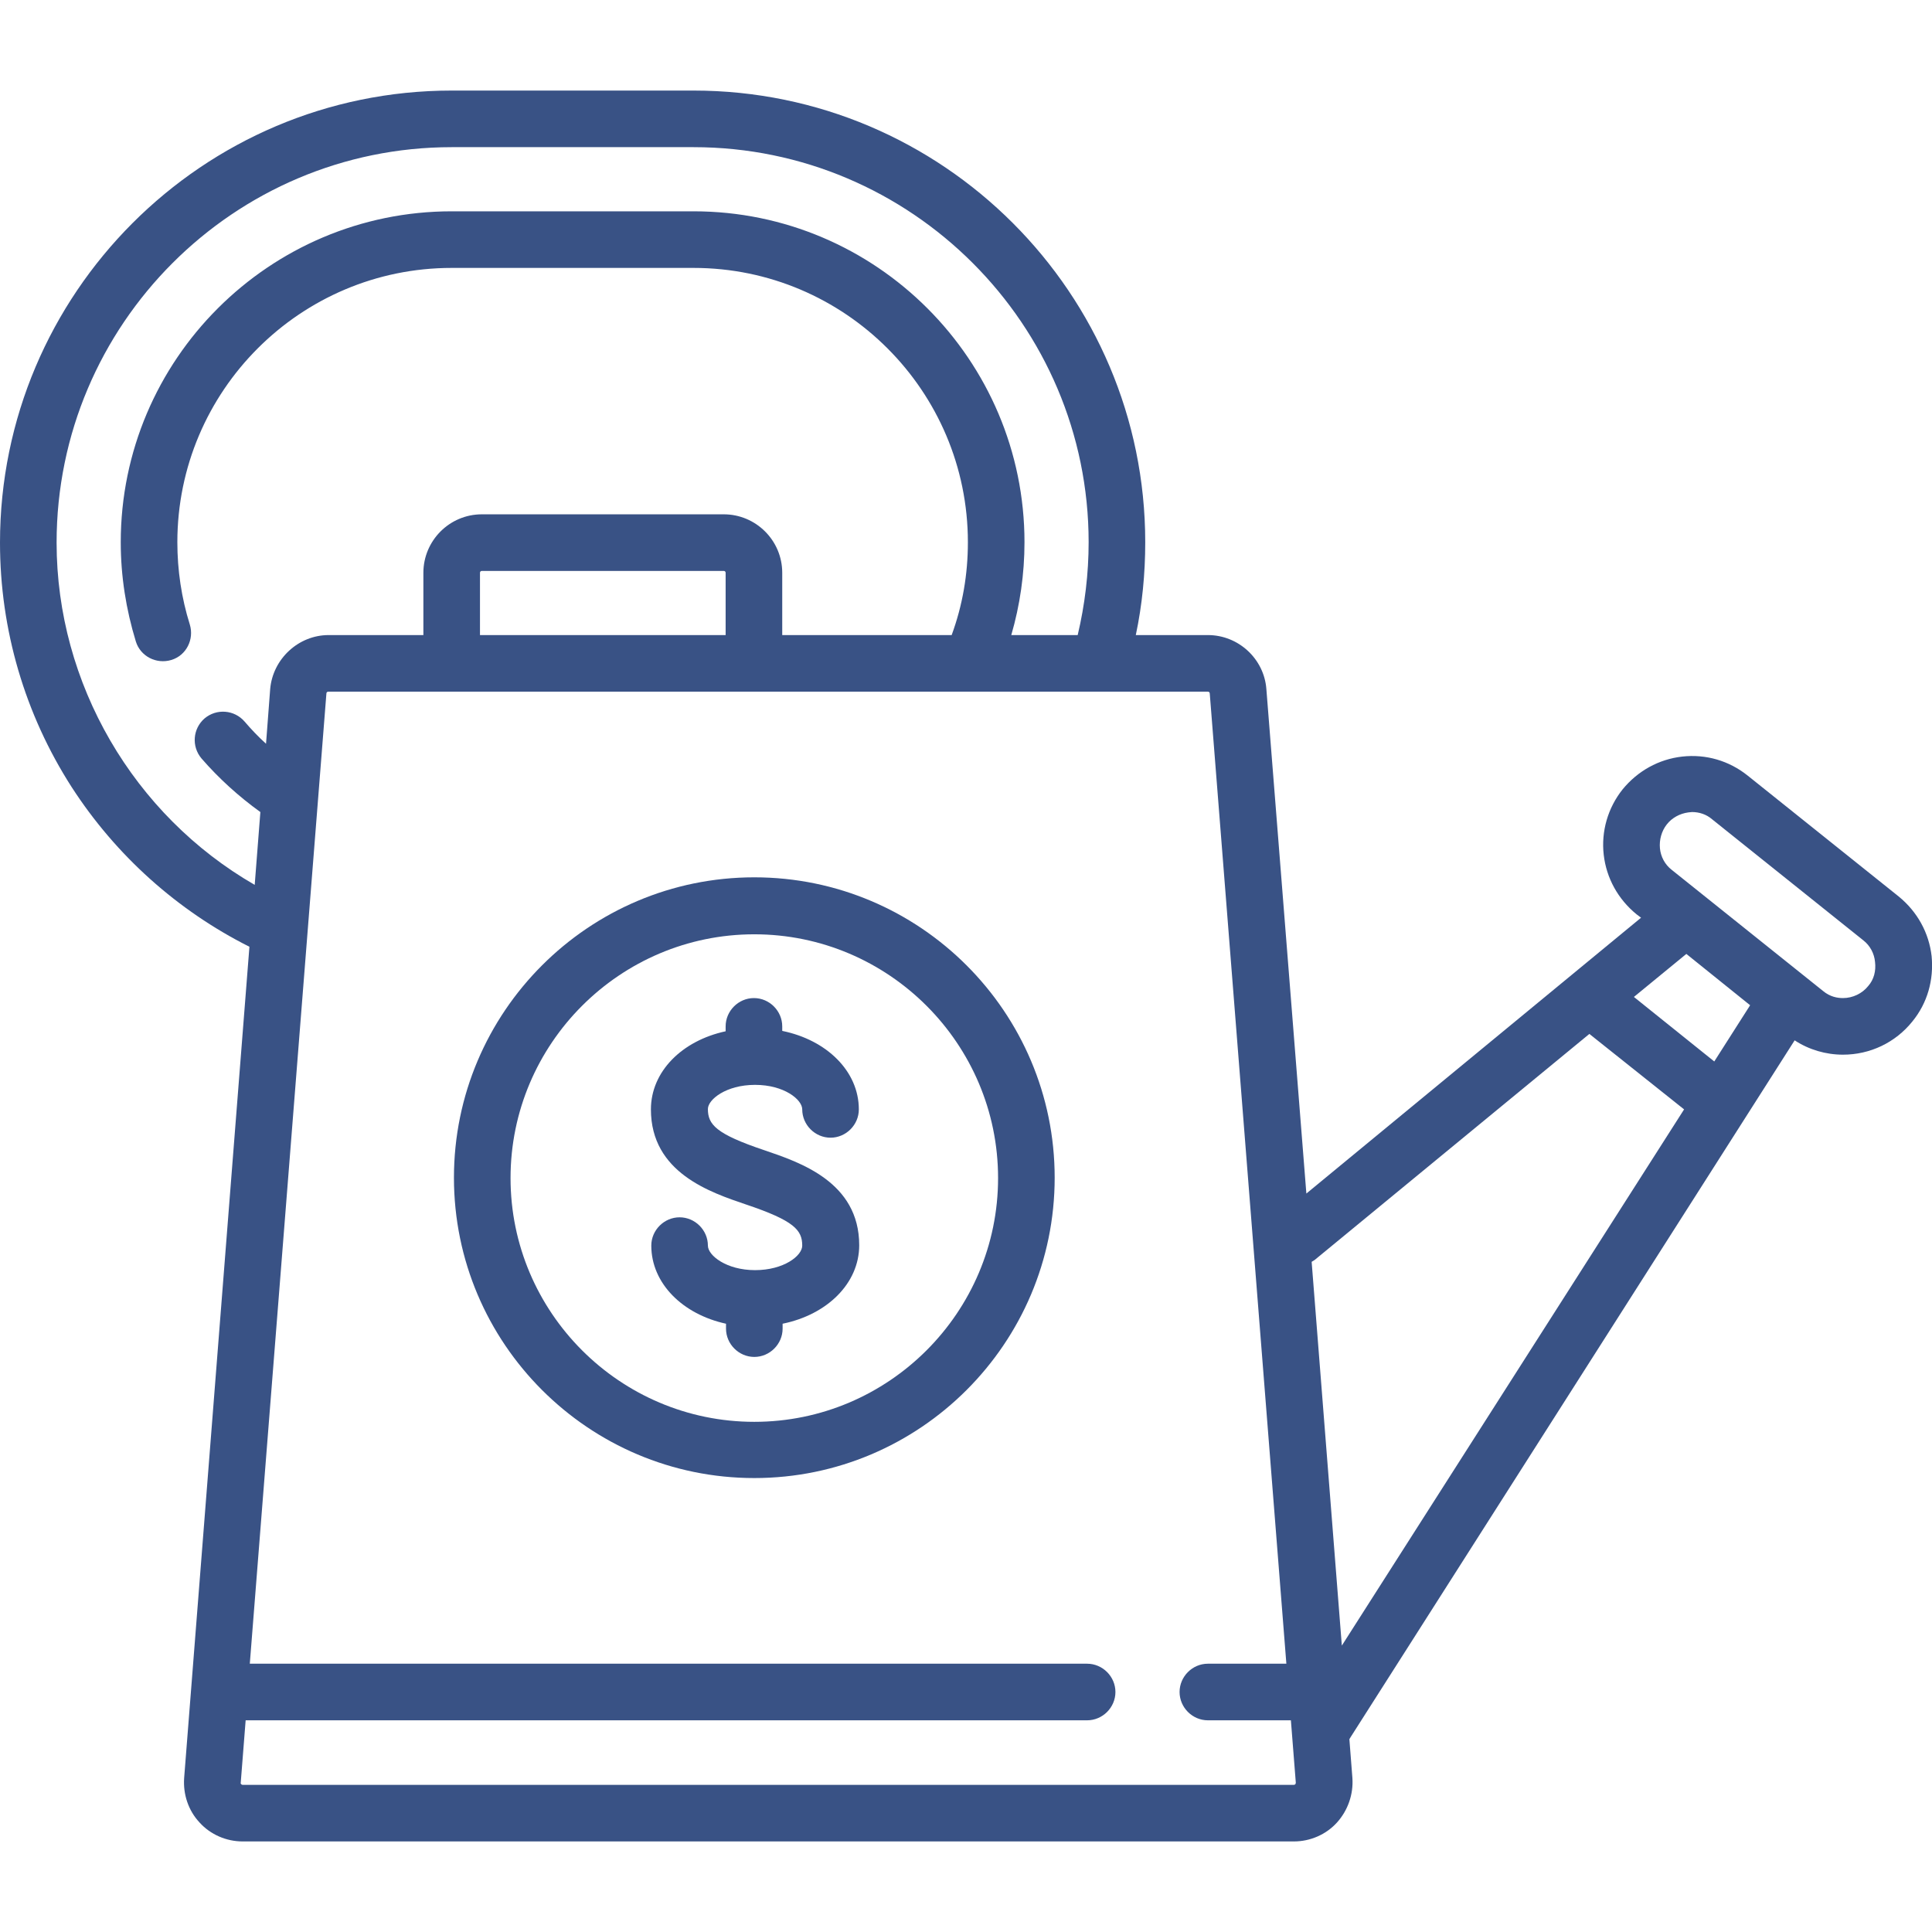
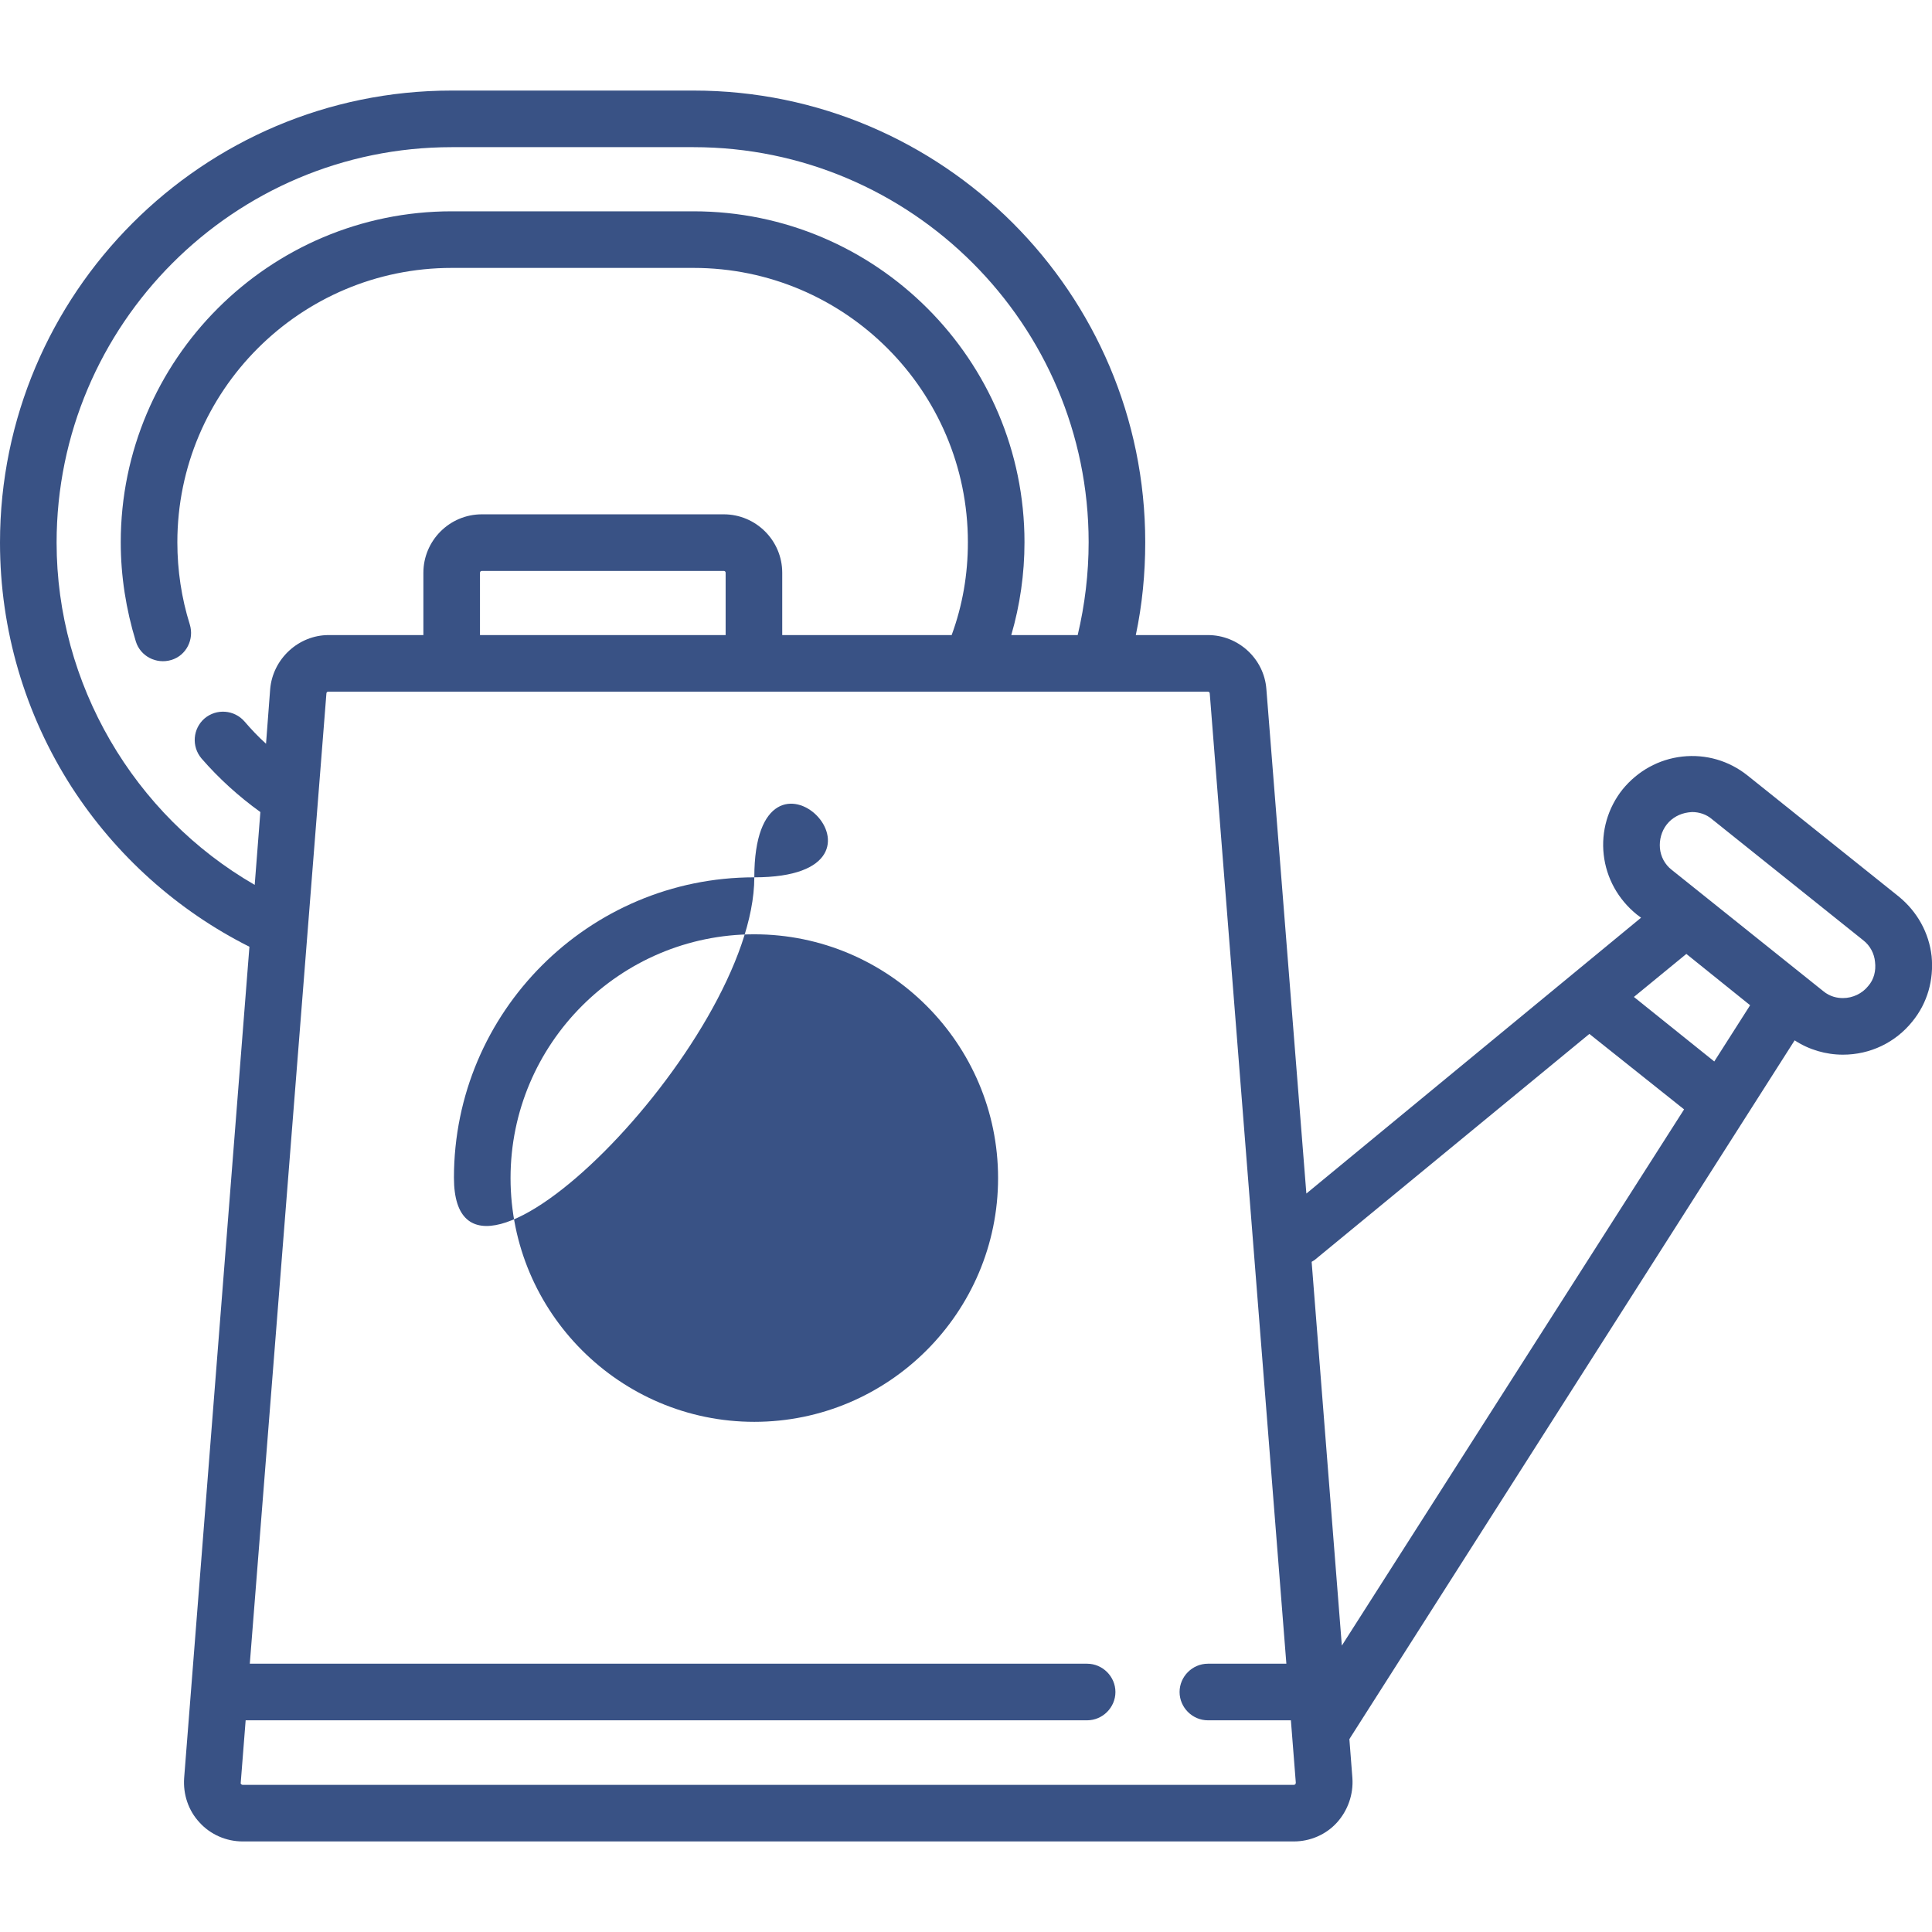
<svg xmlns="http://www.w3.org/2000/svg" version="1.1" id="Layer_1" x="0px" y="0px" viewBox="0 0 512 512" style="enable-background:new 0 0 512 512;" xml:space="preserve">
  <style type="text/css">
	.st0{fill:#395285;}
</style>
  <g>
    <g>
      <path class="st0" d="M511.9,253.4c-0.7-6.2-3.8-11.8-8.7-15.8l-40.1-32.1c-4.9-3.9-11-5.7-17.3-5c-6.2,0.7-11.8,3.8-15.8,8.7    c-3.9,4.9-5.7,11.1-5,17.3c0.7,6.2,3.8,11.8,8.7,15.8l1.2,0.9l-88.7,73.1l-10.6-133.7c-0.6-8-7.4-14.3-15.5-14.3H301    c1.7-8,2.5-16.3,2.5-24.6c0-66-53.7-119.7-119.7-119.7h-64.1C53.7,24,0,77.8,0,143.8c0,23.1,6.6,45.5,19,64.8    c11.7,18.1,28,32.7,47.1,42.3L48.8,471.2c-0.3,4.3,1.1,8.6,4.1,11.8c2.9,3.2,7.1,5,11.4,5h278.6c4.3,0,8.5-1.8,11.4-5    c2.9-3.2,4.4-7.5,4.1-11.8l-0.8-10.3c0.1-0.2,0.2-0.3,0.3-0.5l117.7-184.7c3.8,2.5,8.3,3.8,12.8,3.8c7.2,0,13.9-3.2,18.4-8.8    C510.8,265.8,512.5,259.7,511.9,253.4z M463.8,266.4l-9.5,14.9L433,264.2l13.9-11.4L463.8,266.4z M15,143.8C15,86,62,39,119.7,39    h64.1c57.7,0,104.7,47,104.7,104.7c0,8.3-1,16.6-2.9,24.6H268c2.3-7.9,3.5-16.2,3.5-24.6c0-48.3-39.3-87.7-87.7-87.7h-64.1    c-48.3,0-87.7,39.3-87.7,87.7c0,9,1.4,17.8,4,26.3c1.2,3.9,5.4,6.1,9.4,4.9c4-1.2,6.1-5.5,4.9-9.4c-2.2-7-3.3-14.4-3.3-21.8    c0-40.1,32.6-72.7,72.7-72.7h64.1c40.1,0,72.7,32.6,72.7,72.7c0,8.5-1.4,16.7-4.3,24.6h-44.9v-16.5c0-8.6-7-15.5-15.5-15.5h-64.1    c-8.6,0-15.5,7-15.5,15.5v16.5H87.1c-8,0-14.8,6.3-15.5,14.3l-1.1,14.5c-2-1.8-3.9-3.8-5.7-5.9c-2.7-3.1-7.4-3.5-10.6-0.8    c-3.1,2.7-3.5,7.4-0.8,10.6c4.6,5.3,9.9,10.1,15.6,14.2l-1.5,19.3C35.4,216,15,181.2,15,143.8z M127.2,168.3v-16.5    c0-0.3,0.2-0.5,0.5-0.5h64.1c0.3,0,0.5,0.2,0.5,0.5v16.5H127.2z M343.3,472.8c-0.2,0.2-0.3,0.2-0.4,0.2H64.3c-0.1,0-0.2,0-0.4-0.2    s-0.1-0.3-0.1-0.4l1.3-16.5h223c4.1,0,7.5-3.4,7.5-7.5s-3.4-7.5-7.5-7.5H66.2l20.3-257.1c0-0.3,0.2-0.5,0.5-0.5h233.1    c0.3,0,0.5,0.2,0.5,0.5l20.3,257.1h-20.8c-4.1,0-7.5,3.4-7.5,7.5c0,4.1,3.4,7.5,7.5,7.5h22l1.3,16.5    C343.4,472.5,343.4,472.6,343.3,472.8z M355.6,436.1l-8-101.7c0.3-0.2,0.5-0.3,0.8-0.5l72.8-59.9l25.1,20L355.6,436.1z     M495.1,261.3c-1.6,2-4.1,3.2-6.7,3.2c-1.4,0-3.4-0.3-5.3-1.9l-40.1-32.1c-1.8-1.4-2.9-3.5-3.1-5.7s0.4-4.5,1.8-6.3    c1.4-1.8,3.5-2.9,5.7-3.2c0.3,0,0.6-0.1,1-0.1c1.9,0,3.8,0.6,5.3,1.9l40.1,32.1c1.8,1.4,2.9,3.5,3.1,5.7    C497.2,257.3,496.6,259.6,495.1,261.3z" />
-       <path class="st0" d="M199.9,232.5c-43.9,0-79.6,35.7-79.6,79.6s35.7,79.6,79.6,79.6s79.6-35.7,79.6-79.6S243.8,232.5,199.9,232.5z     M199.9,376.8c-35.6,0-64.6-29-64.6-64.6c0-35.6,29-64.6,64.6-64.6s64.6,29,64.6,64.6C264.5,347.8,235.5,376.8,199.9,376.8z" />
-       <path class="st0" d="M200.1,287.5c7.7,0,12.5,3.9,12.5,6.5c0,4.1,3.4,7.5,7.5,7.5s7.5-3.4,7.5-7.5c0-10.1-8.5-18.4-20.3-20.8V272    c0-4.1-3.4-7.5-7.5-7.5s-7.5,3.4-7.5,7.5v1.3c-11.6,2.5-19.8,10.7-19.8,20.7c0,16.8,15.8,22,25.2,25.2    c12.8,4.3,14.9,6.8,14.9,10.9c0,2.7-4.9,6.5-12.5,6.5s-12.5-3.9-12.5-6.5c0-4.1-3.4-7.5-7.5-7.5s-7.5,3.4-7.5,7.5    c0,10,8.3,18.2,19.8,20.7v1.3c0,4.1,3.4,7.5,7.5,7.5s7.5-3.4,7.5-7.5v-1.3c11.8-2.4,20.3-10.7,20.3-20.8c0-16.8-15.8-22-25.2-25.2    c-12.8-4.3-14.9-6.8-14.9-10.9C187.6,291.4,192.4,287.5,200.1,287.5z" />
+       <path class="st0" d="M199.9,232.5c-43.9,0-79.6,35.7-79.6,79.6s79.6-35.7,79.6-79.6S243.8,232.5,199.9,232.5z     M199.9,376.8c-35.6,0-64.6-29-64.6-64.6c0-35.6,29-64.6,64.6-64.6s64.6,29,64.6,64.6C264.5,347.8,235.5,376.8,199.9,376.8z" />
    </g>
  </g>
</svg>